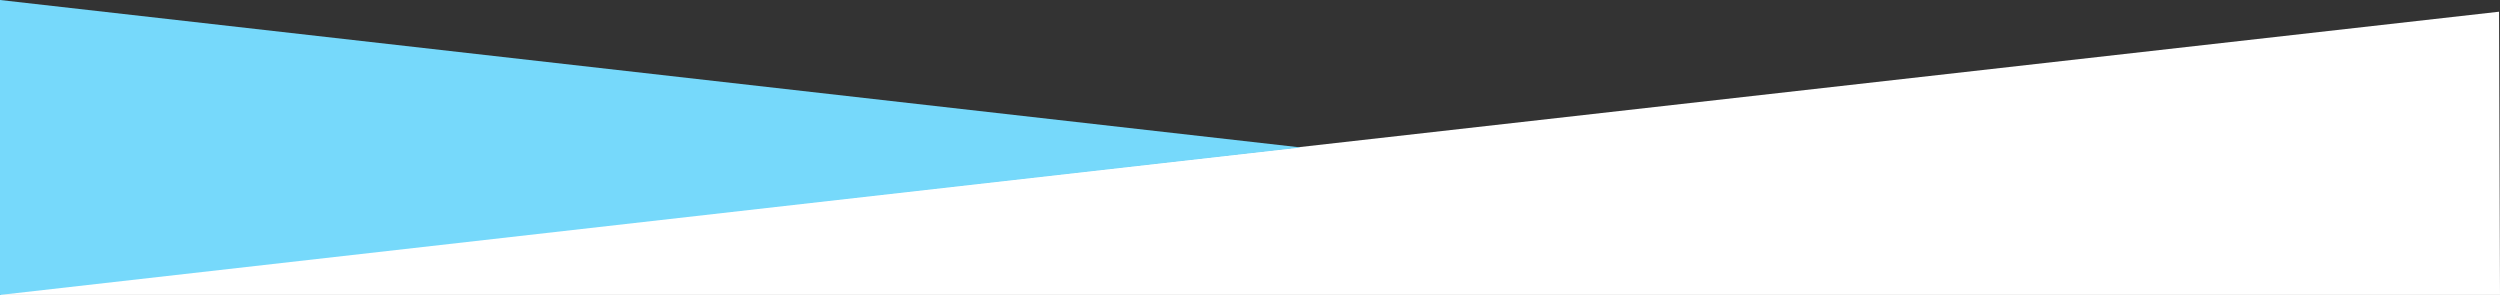
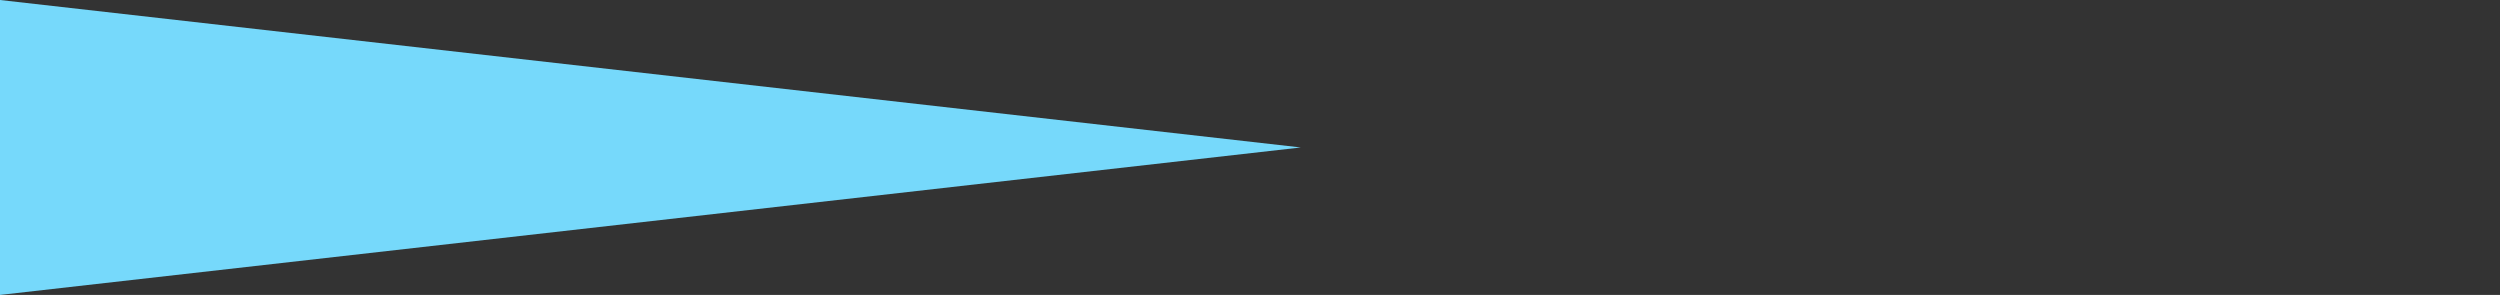
<svg xmlns="http://www.w3.org/2000/svg" version="1.1" id="_レイヤー_2" x="0px" y="0px" viewBox="0 0 1280 151" style="enable-background:new 0 0 1280 151;" xml:space="preserve">
  <rect x="0" y="0" width="1280" height="151" fill="#333333" stroke="none" />
  <style type="text/css">
	.st0{fill:#FFFFFF;}
	.st1{fill:#76D9FB;}
</style>
  <g id="_レイヤー_1-2">
-     <polygon class="st0" points="1280,151 0.5,151 0,150.4 1279.5,6  " />
    <polygon class="st1" points="666,75.5 0,151 0,0  " />
  </g>
</svg>